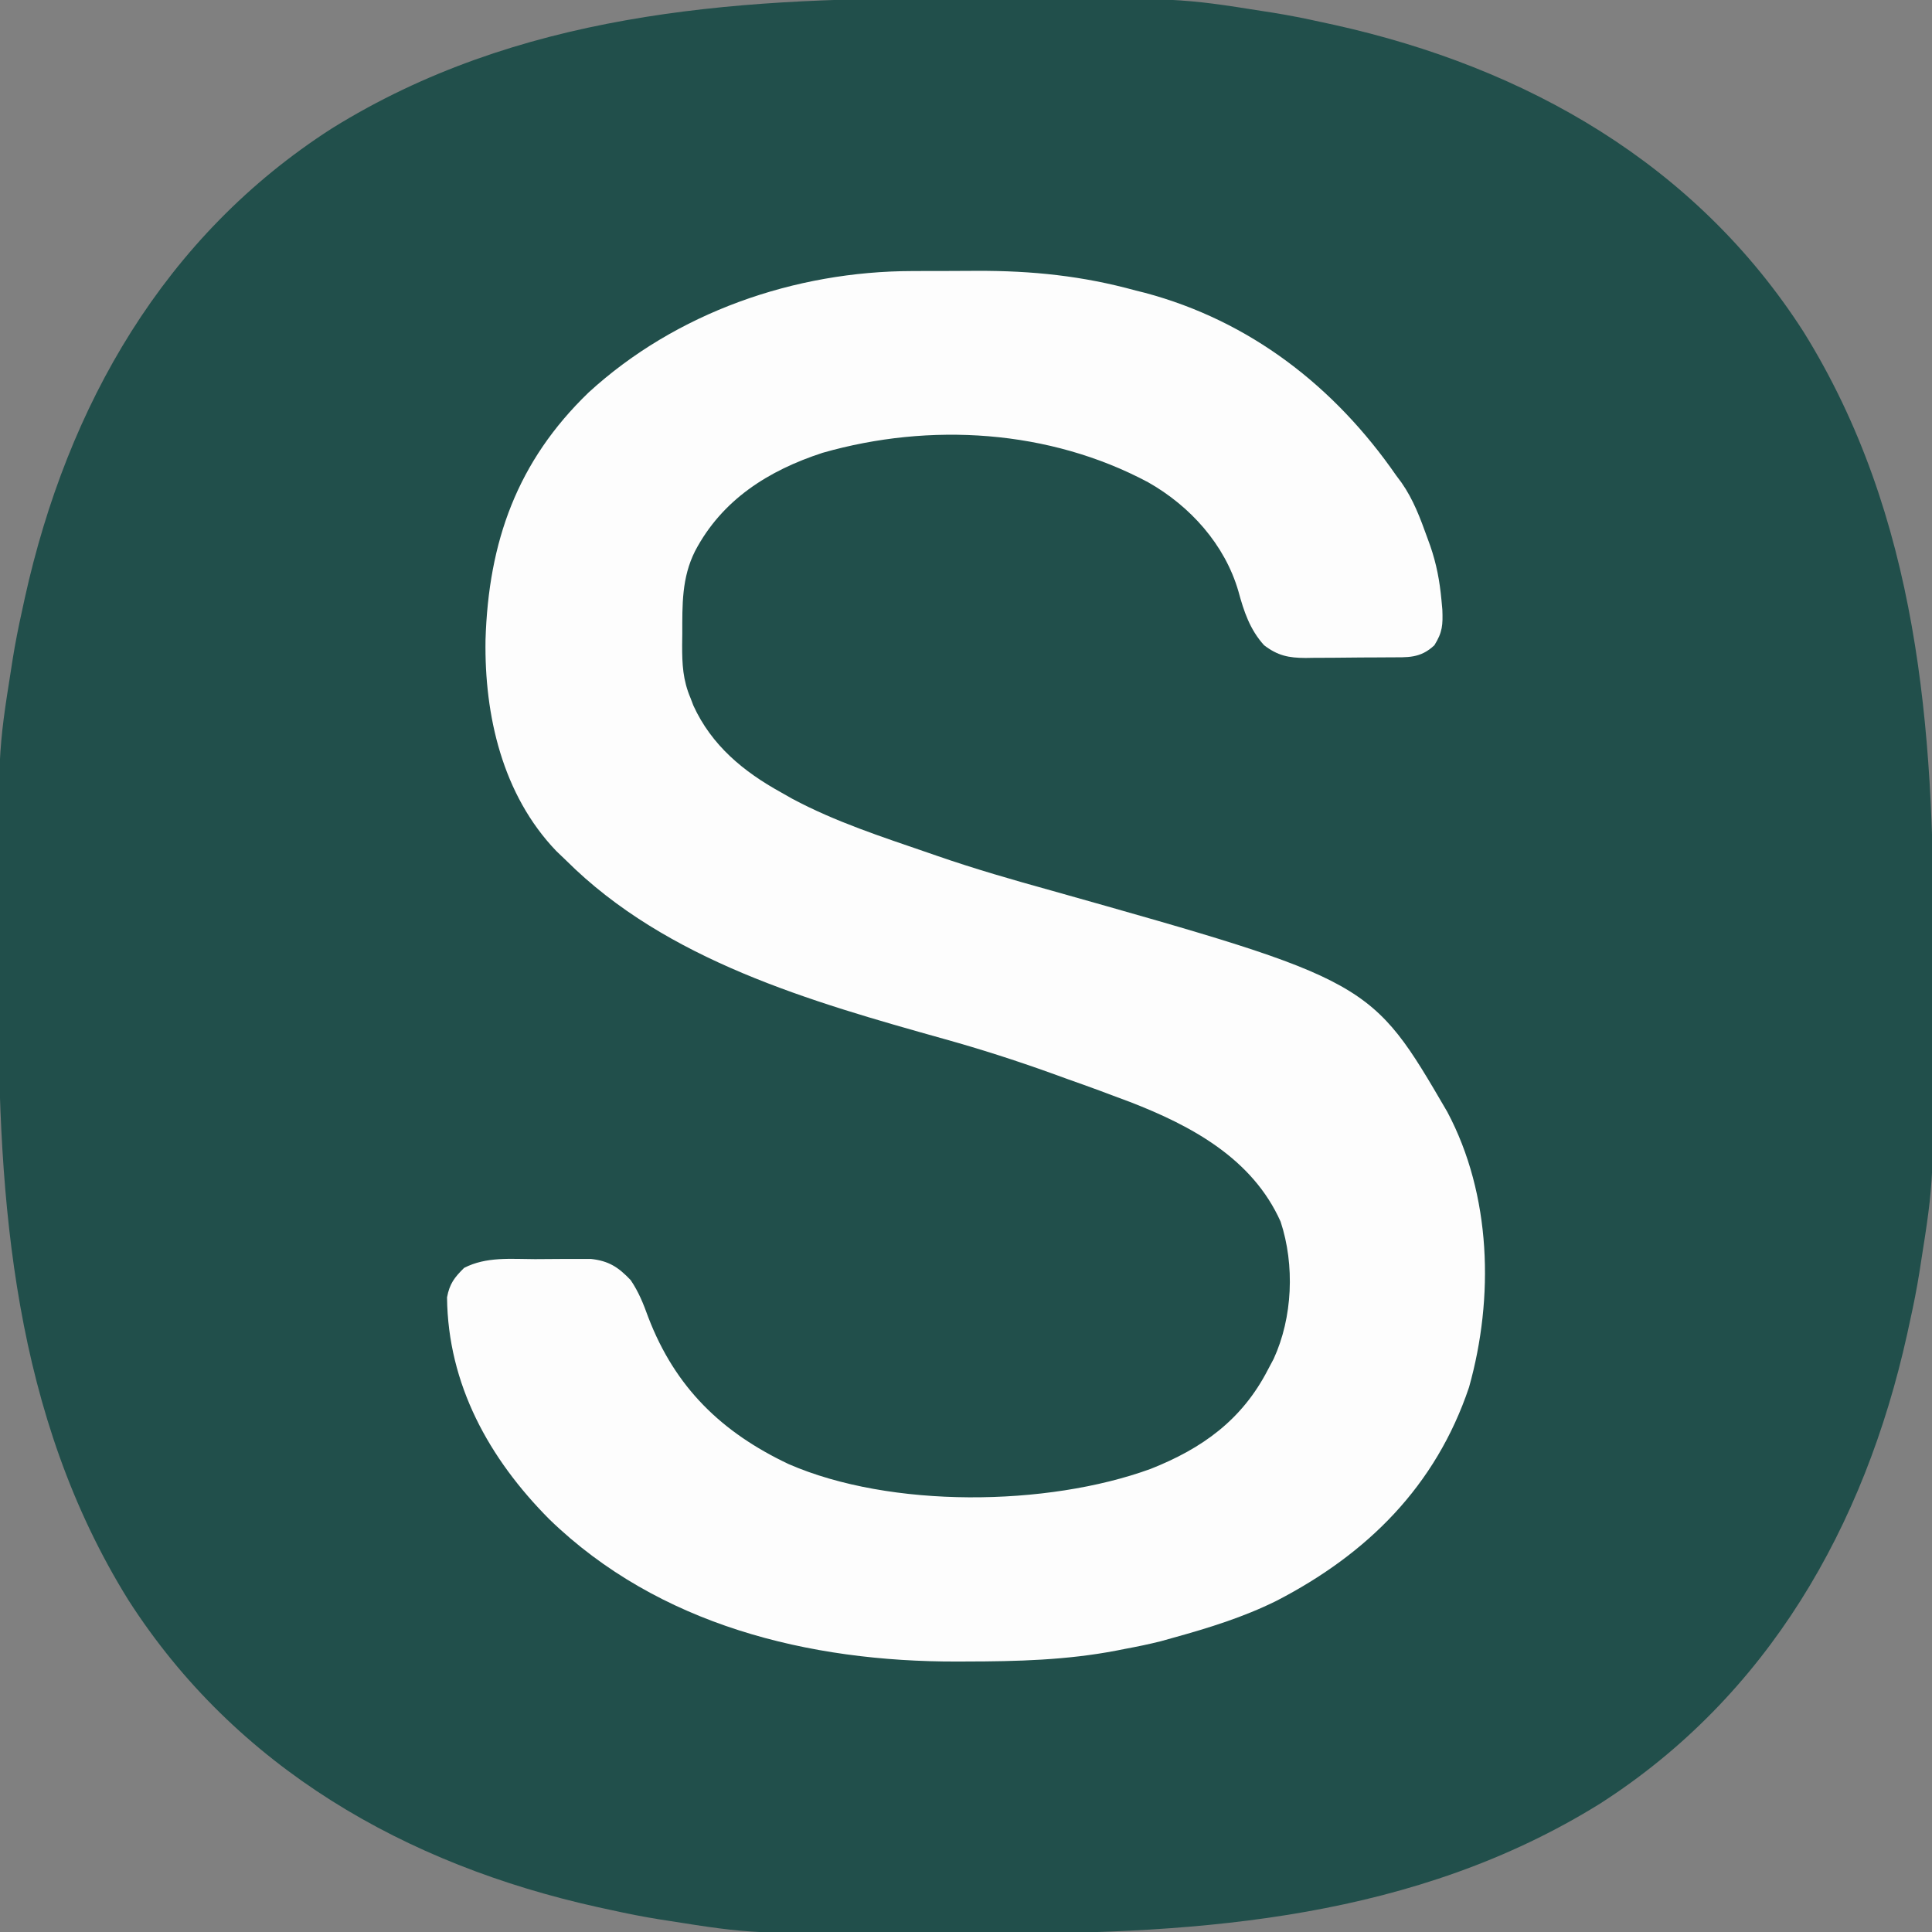
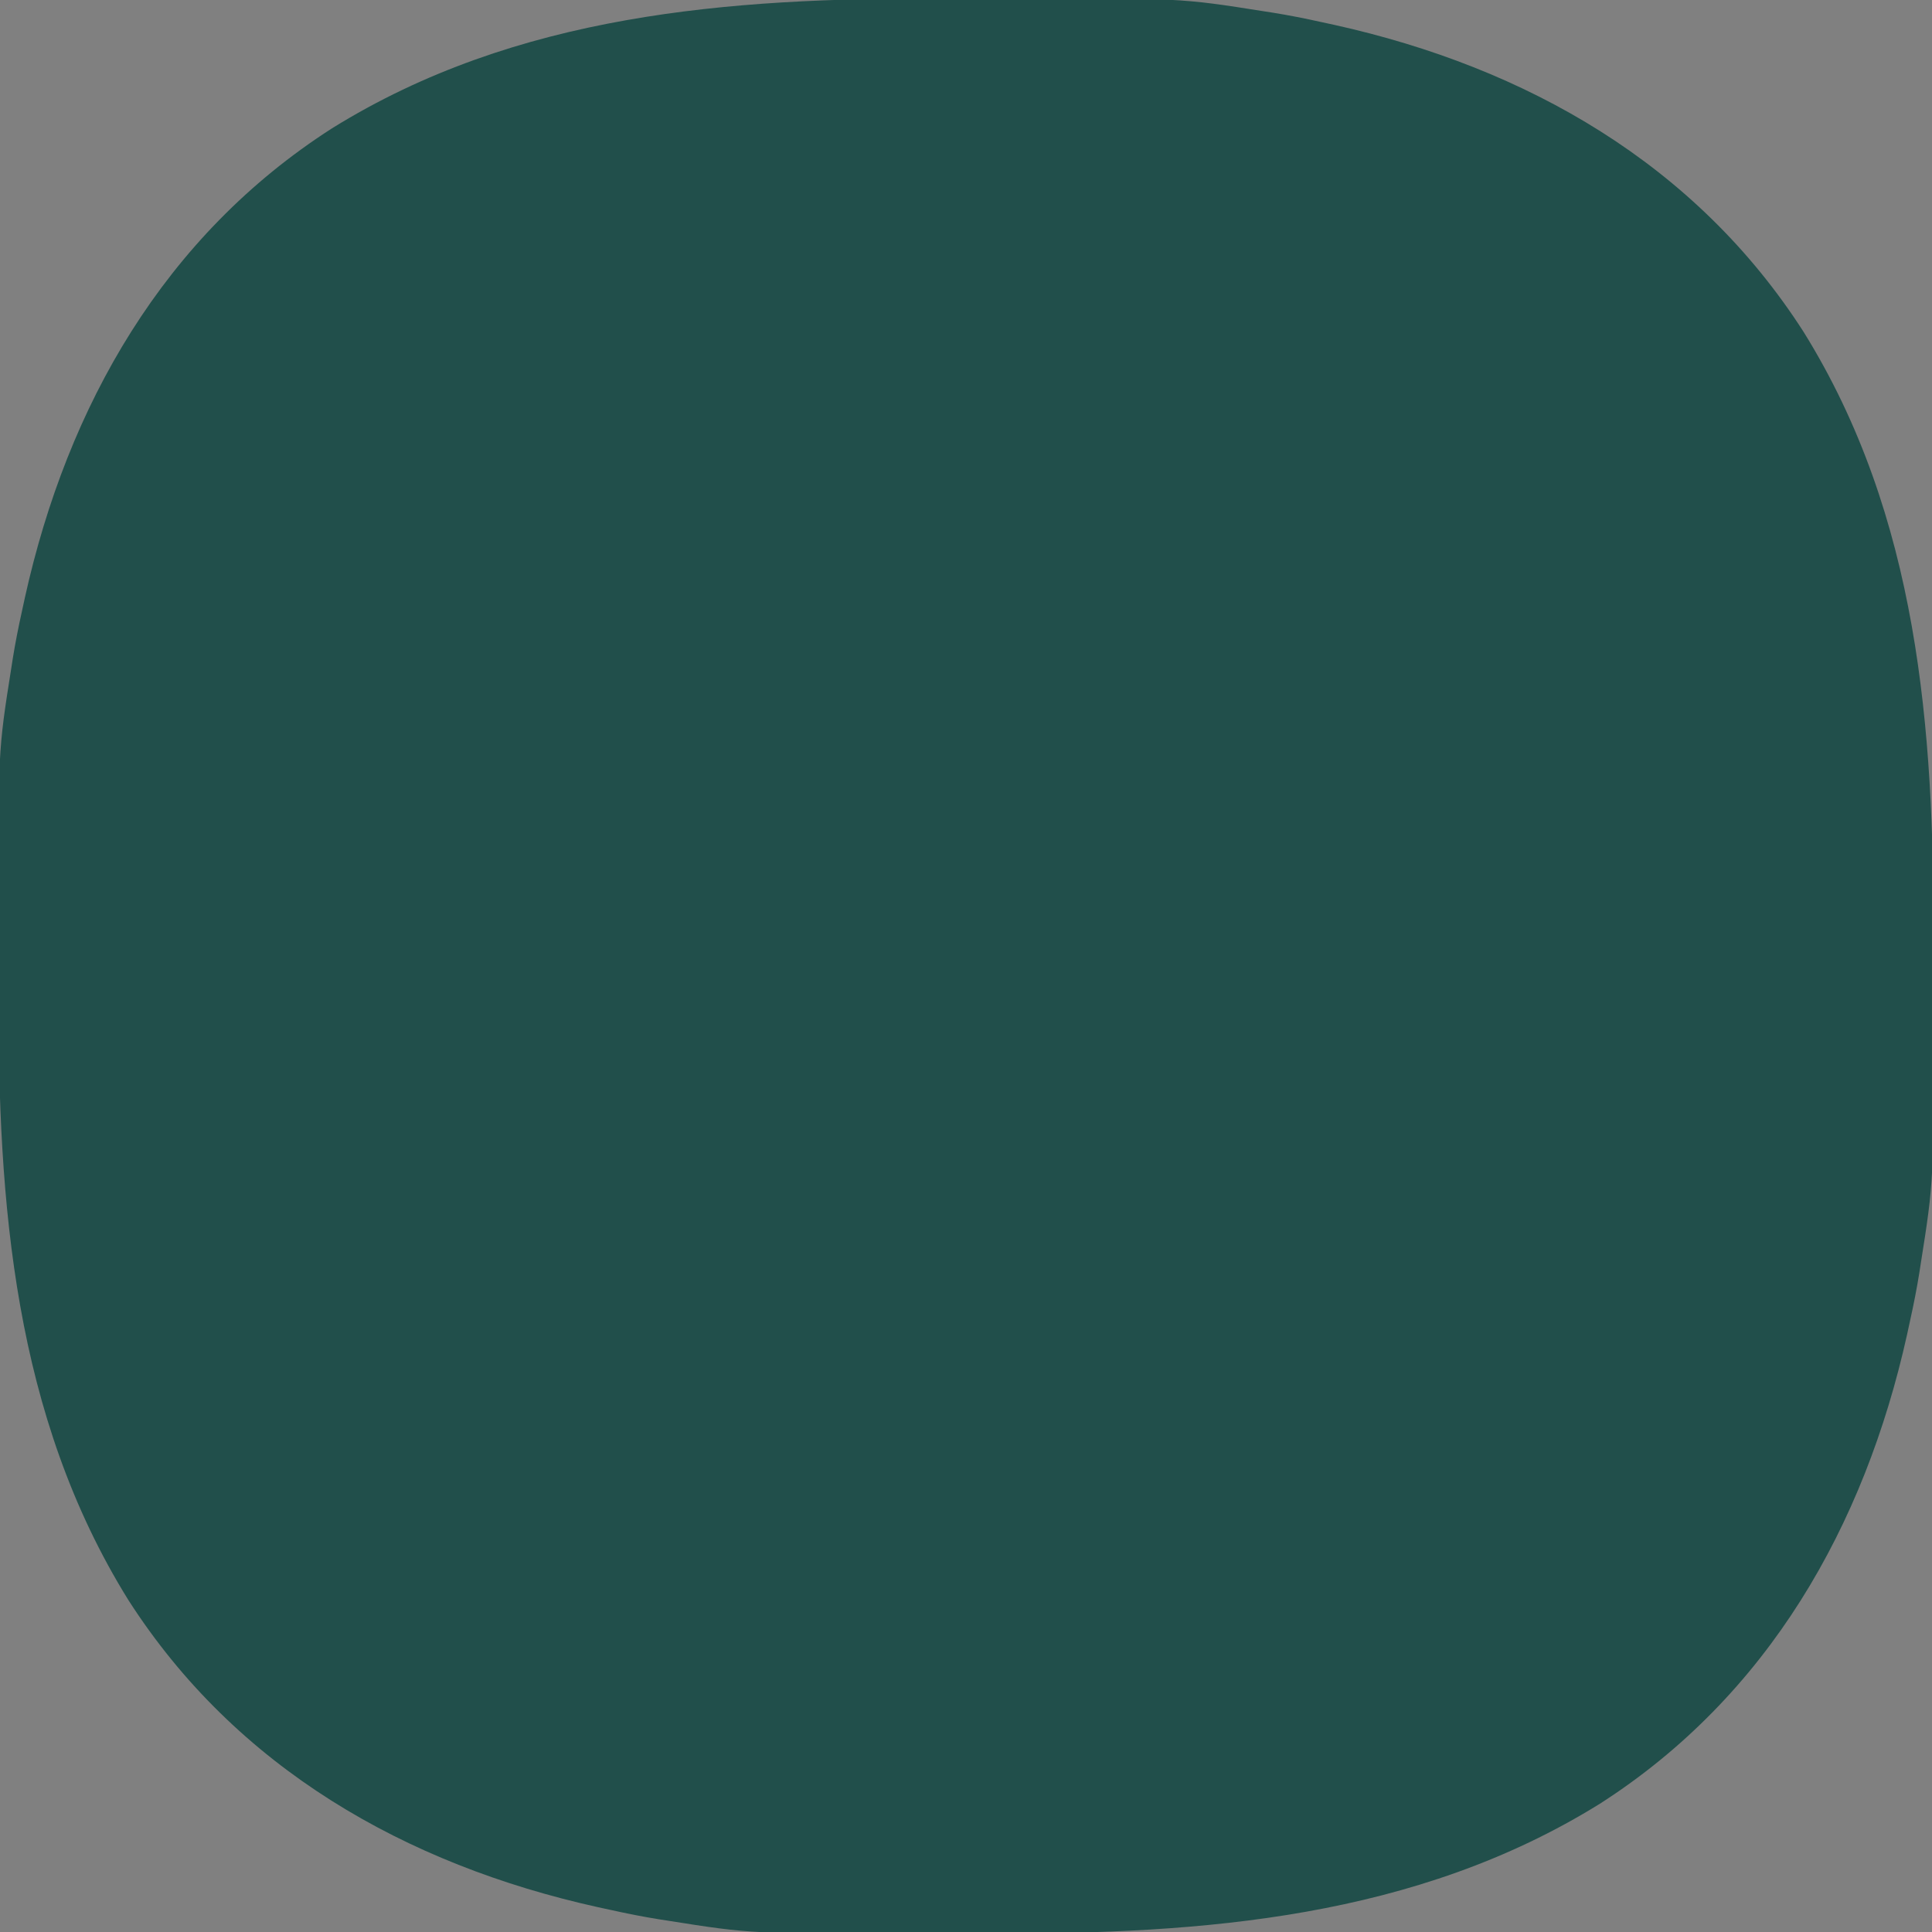
<svg xmlns="http://www.w3.org/2000/svg" version="1.1" width="512" height="512">
  <rect width="100%" height="100%" fill="#808080" stroke="none" />
  <path d="M0 0 C5.701 0.017 11.402 0.007 17.103 -0.01 C63.6 -0.13 63.6 -0.13 85.847 3.391 C86.622 3.512 87.397 3.632 88.195 3.756 C92.445 4.439 96.646 5.269 100.847 6.204 C102.048 6.464 103.25 6.724 104.488 6.992 C155.357 18.27 200.315 43.873 228.847 88.391 C259.183 137.235 263.407 193.557 263.238 249.544 C263.221 255.246 263.231 260.946 263.248 266.648 C263.368 313.145 263.368 313.145 259.847 335.391 C259.726 336.166 259.606 336.941 259.482 337.74 C258.799 341.99 257.969 346.19 257.034 350.391 C256.774 351.593 256.514 352.794 256.246 354.032 C244.968 404.902 219.365 449.859 174.847 478.391 C126.003 508.727 69.68 512.952 13.693 512.782 C7.992 512.765 2.291 512.775 -3.41 512.793 C-49.907 512.912 -49.907 512.912 -72.153 509.391 C-72.928 509.271 -73.703 509.15 -74.502 509.026 C-78.752 508.343 -82.952 507.513 -87.153 506.579 C-88.355 506.319 -89.557 506.058 -90.795 505.791 C-141.664 494.513 -186.622 468.909 -215.153 424.391 C-245.489 375.547 -249.714 319.225 -249.544 263.238 C-249.527 257.537 -249.538 251.836 -249.555 246.135 C-249.674 199.638 -249.674 199.638 -246.153 177.391 C-245.973 176.229 -245.973 176.229 -245.788 175.042 C-245.106 170.793 -244.275 166.592 -243.341 162.391 C-243.081 161.189 -242.821 159.988 -242.553 158.75 C-231.275 107.88 -205.671 62.923 -161.153 34.391 C-112.309 4.055 -55.987 -0.169 0 0 Z " fill="#214F4B" transform="translate(249.153,-0.391)" />
-   <path d="M0 0 C0.908 -0.003 1.817 -0.007 2.753 -0.01 C4.665 -0.015 6.577 -0.017 8.489 -0.017 C11.369 -0.02 14.25 -0.038 17.131 -0.057 C31.695 -0.101 45.109 1.276 59.207 5.168 C59.978 5.359 60.749 5.55 61.543 5.746 C89.498 13.188 111.921 30.635 128.207 54.168 C128.899 55.096 128.899 55.096 129.605 56.043 C132.774 60.563 134.598 65.509 136.457 70.668 C136.716 71.38 136.974 72.093 137.241 72.827 C138.897 77.63 139.739 82.107 140.207 87.168 C140.286 88.017 140.364 88.867 140.445 89.742 C140.586 93.749 140.516 95.674 138.332 99.168 C134.567 102.711 131.247 102.344 126.312 102.371 C125.136 102.38 125.136 102.38 123.936 102.388 C122.274 102.398 120.612 102.404 118.95 102.408 C116.415 102.418 113.881 102.449 111.346 102.48 C109.73 102.487 108.115 102.492 106.5 102.496 C105.367 102.515 105.367 102.515 104.211 102.534 C99.679 102.514 96.83 101.929 93.207 99.168 C89.438 95.021 87.839 90.182 86.395 84.855 C82.805 72.485 73.62 62.28 62.469 55.973 C36.271 41.995 4.668 40.035 -23.793 48.168 C-38.155 52.847 -50.447 60.606 -57.605 74.23 C-61.149 81.305 -60.975 88.423 -60.98 96.168 C-60.999 97.626 -60.999 97.626 -61.018 99.113 C-61.028 104.211 -60.824 108.404 -58.793 113.168 C-58.544 113.823 -58.295 114.478 -58.039 115.152 C-53.201 125.717 -44.769 132.661 -34.793 138.168 C-33.825 138.718 -32.857 139.269 -31.859 139.836 C-20.4 145.965 -8.049 149.951 4.207 154.168 C5.38 154.575 5.38 154.575 6.576 154.99 C16.559 158.445 26.666 161.355 36.844 164.176 C121.505 188.06 121.505 188.06 141.766 222.844 C153.44 244.824 154.196 272.039 147.52 295.793 C138.703 322.015 120.538 339.989 96.457 352.418 C87.736 356.742 78.566 359.576 69.207 362.168 C68.111 362.475 67.016 362.782 65.887 363.098 C62.674 363.911 59.466 364.563 56.207 365.168 C55.526 365.303 54.845 365.439 54.144 365.578 C40.917 368.123 27.756 368.462 14.332 368.48 C13.092 368.486 13.092 368.486 11.827 368.491 C-27.397 368.583 -67.287 358.832 -96.212 330.792 C-112.188 314.724 -123.089 295.079 -123.324 271.973 C-122.641 268.368 -121.388 266.736 -118.793 264.168 C-112.917 261.15 -106.452 261.833 -100.019 261.852 C-97.8 261.855 -95.582 261.832 -93.363 261.807 C-91.944 261.804 -90.525 261.804 -89.105 261.805 C-87.182 261.8 -87.182 261.8 -85.219 261.796 C-80.441 262.315 -77.925 263.981 -74.656 267.41 C-72.504 270.595 -71.289 273.68 -69.98 277.293 C-62.852 295.882 -50.544 307.771 -32.793 316.168 C-5.778 327.951 35.717 327.443 63.141 317.438 C76.816 312.026 87.347 304.477 94.207 291.168 C94.714 290.215 95.22 289.263 95.742 288.281 C100.771 277.341 101.373 263.403 97.582 251.918 C90.112 235.201 73.938 226.489 57.592 220.173 C55.8 219.496 54.004 218.832 52.207 218.168 C50.877 217.667 50.877 217.667 49.52 217.156 C46.758 216.134 43.983 215.15 41.207 214.168 C39.745 213.638 38.282 213.108 36.82 212.578 C27.436 209.205 18.026 206.184 8.421 203.506 C-26.902 193.604 -65.187 182.692 -91.793 156.168 C-92.655 155.342 -93.518 154.515 -94.406 153.664 C-108.659 138.758 -113.431 117.782 -113.127 97.787 C-112.336 71.683 -104.734 50.425 -85.793 32.168 C-62.663 10.988 -31.168 0.041 0 0 Z " fill="#FDFDFD" transform="translate(241.793,71.832)" />
</svg>